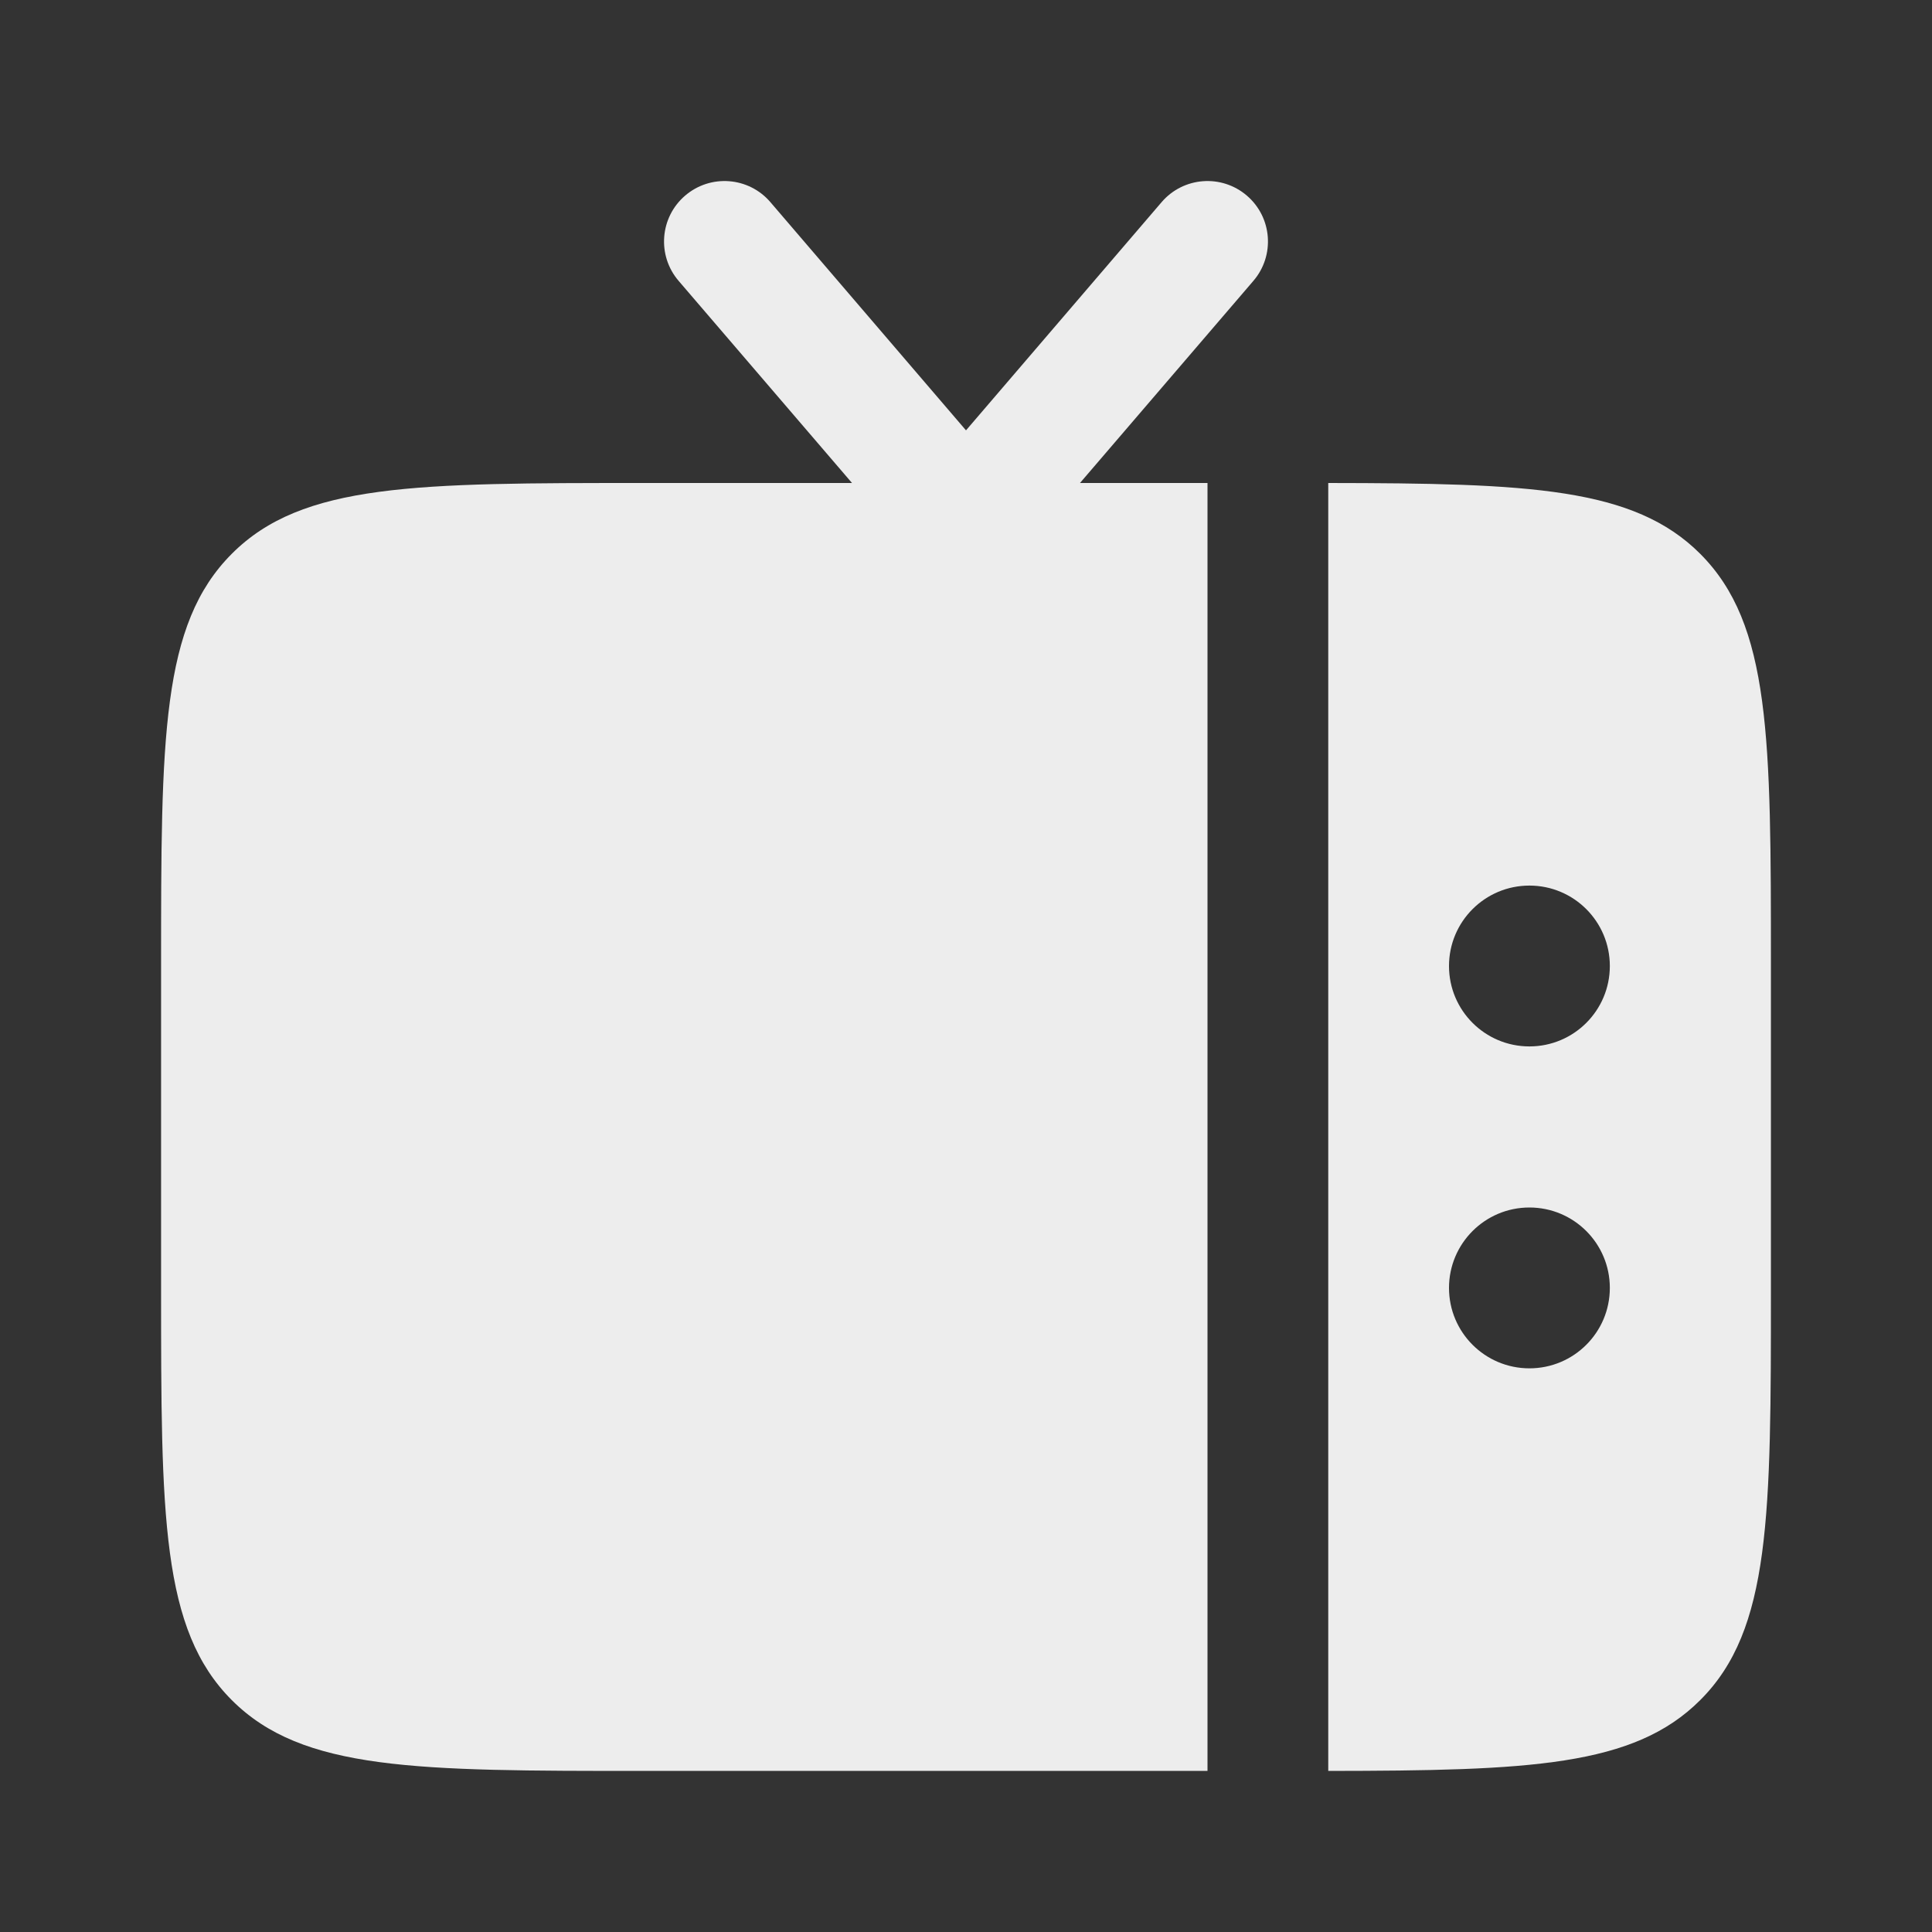
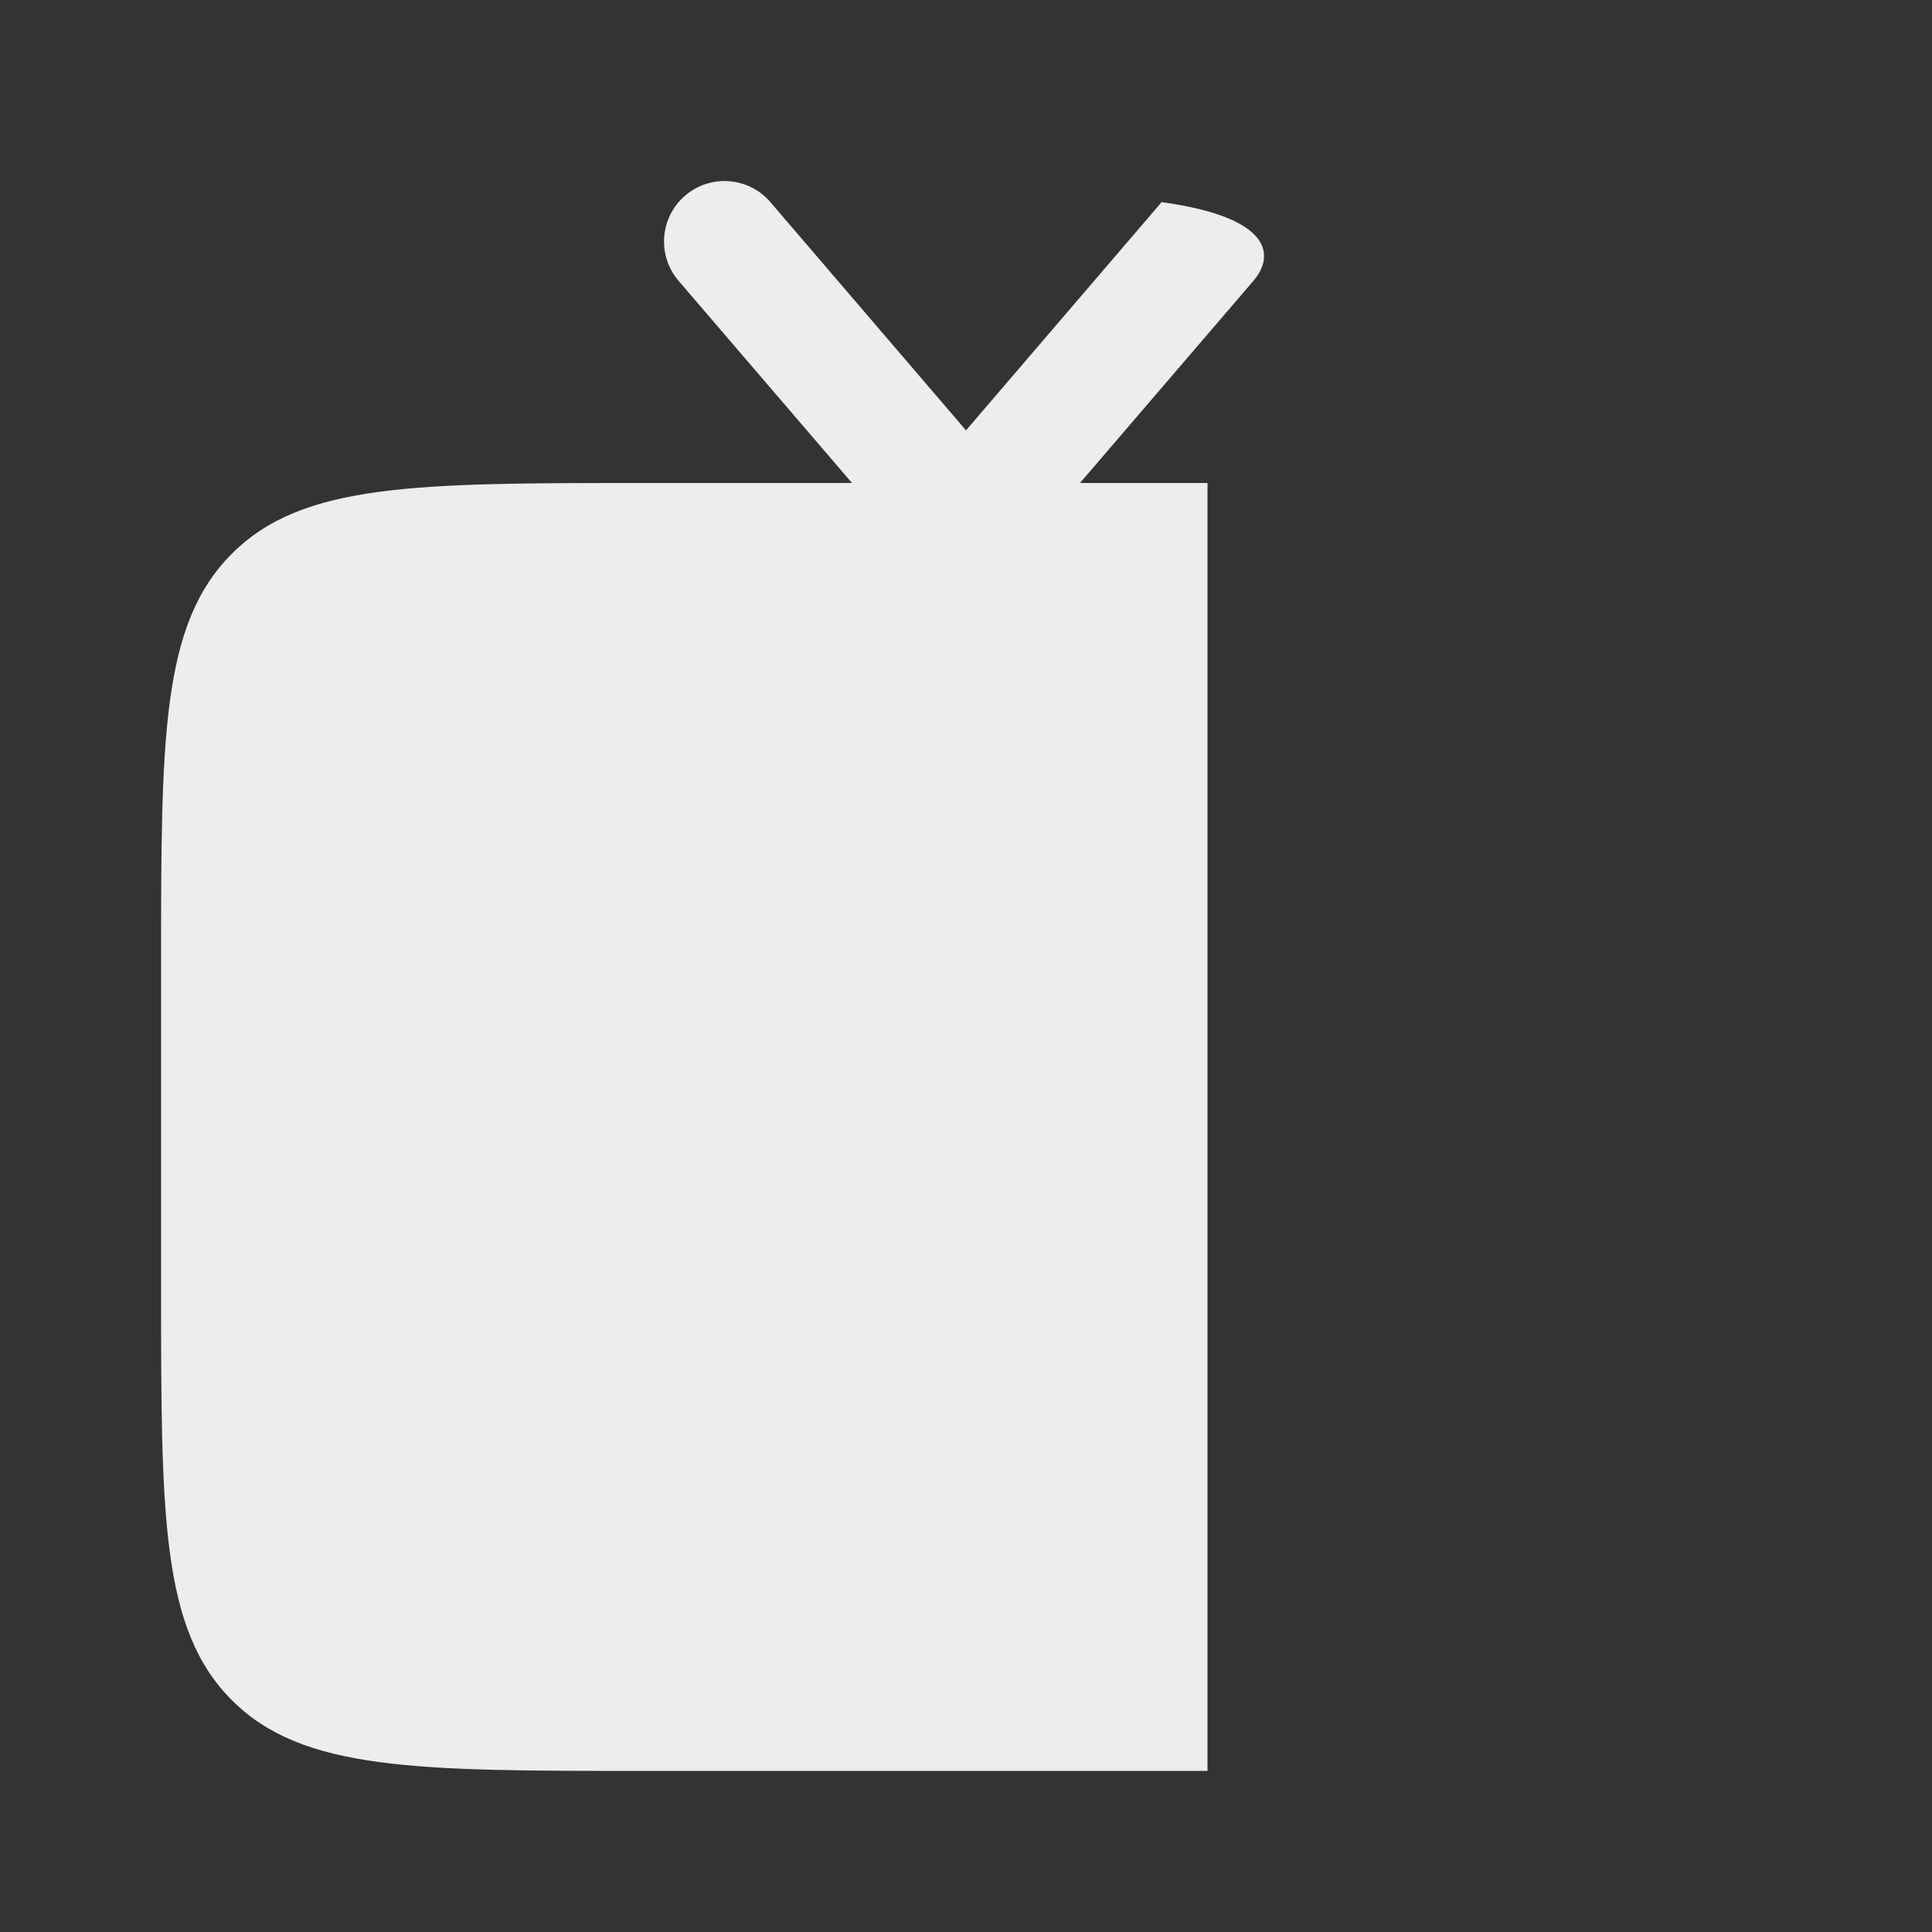
<svg xmlns="http://www.w3.org/2000/svg" version="1.1" id="Calque_1" x="0px" y="0px" viewBox="0 0 800 800" style="enable-background:new 0 0 800 800;" xml:space="preserve">
  <rect x="0" y="0" width="800" height="800" fill="#333333" stroke="none" />
  <style type="text/css">
	.st0{fill-rule:evenodd;clip-rule:evenodd;fill:#EDEDED;}
	.st1{fill:#EDEDED;}
</style>
-   <path class="st0" d="M733.3,533.3V400c0-94.3,0-141.4-29.3-170.7c-27.5-27.5-70.8-29.2-154-29.3v533.3c83.3-0.1,126.5-1.8,154-29.3  C733.3,674.8,733.3,627.6,733.3,533.3z M633.3,366.7c18.4,0,33.3,14.9,33.3,33.3c0,18.4-14.9,33.3-33.3,33.3S600,418.4,600,400  C600,381.6,614.9,366.7,633.3,366.7z M633.3,500c18.4,0,33.3,14.9,33.3,33.3c0,18.4-14.9,33.3-33.3,33.3S600,551.7,600,533.3  C600,514.9,614.9,500,633.3,500z" />
-   <path class="st1" d="M519,116.3L447.2,200H500v533.3H266.7c-94.3,0-141.4,0-170.7-29.3c-29.3-29.3-29.3-76.4-29.3-170.7V400  c0-94.3,0-141.4,29.3-170.7C125.2,200,172.4,200,266.7,200h86.1L281,116.3c-9-10.5-7.8-26.3,2.7-35.3c10.5-9,26.3-7.8,35.3,2.7  l81,94.5l81-94.5c9-10.5,24.8-11.7,35.3-2.7C526.8,90,528,105.8,519,116.3z" />
+   <path class="st1" d="M519,116.3L447.2,200H500v533.3H266.7c-94.3,0-141.4,0-170.7-29.3c-29.3-29.3-29.3-76.4-29.3-170.7V400  c0-94.3,0-141.4,29.3-170.7C125.2,200,172.4,200,266.7,200h86.1L281,116.3c-9-10.5-7.8-26.3,2.7-35.3c10.5-9,26.3-7.8,35.3,2.7  l81,94.5l81-94.5C526.8,90,528,105.8,519,116.3z" />
</svg>